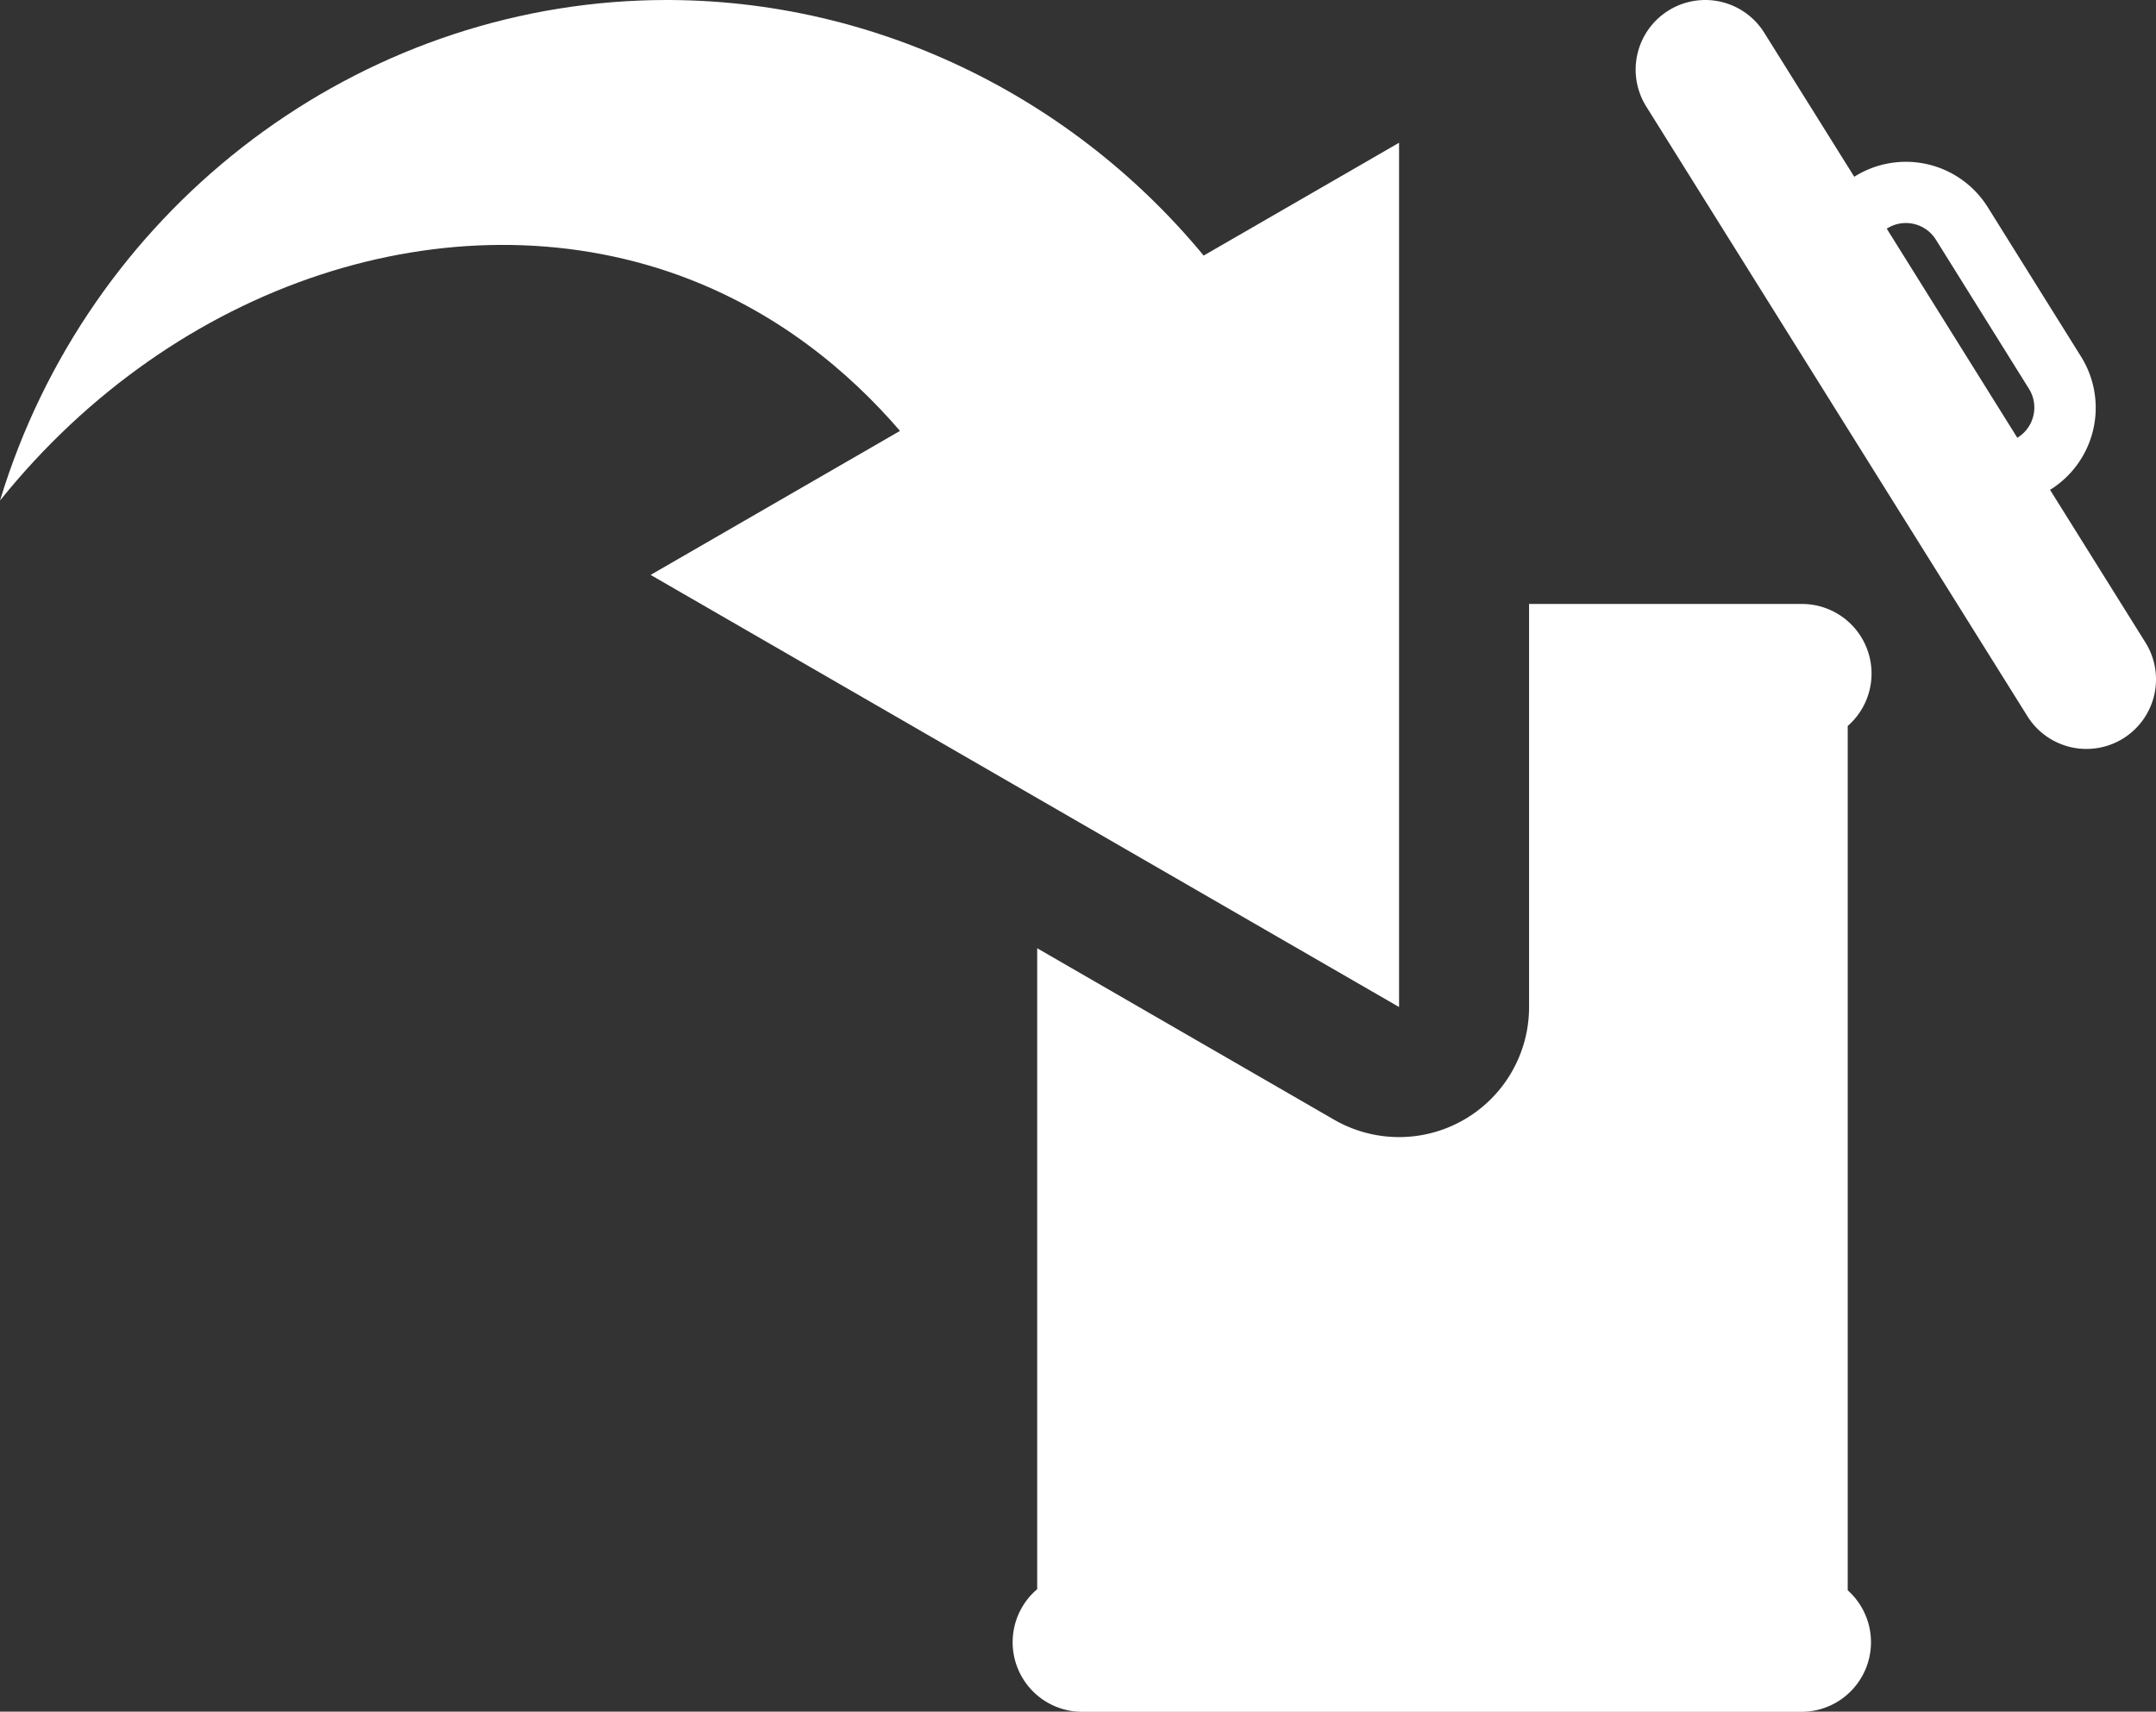
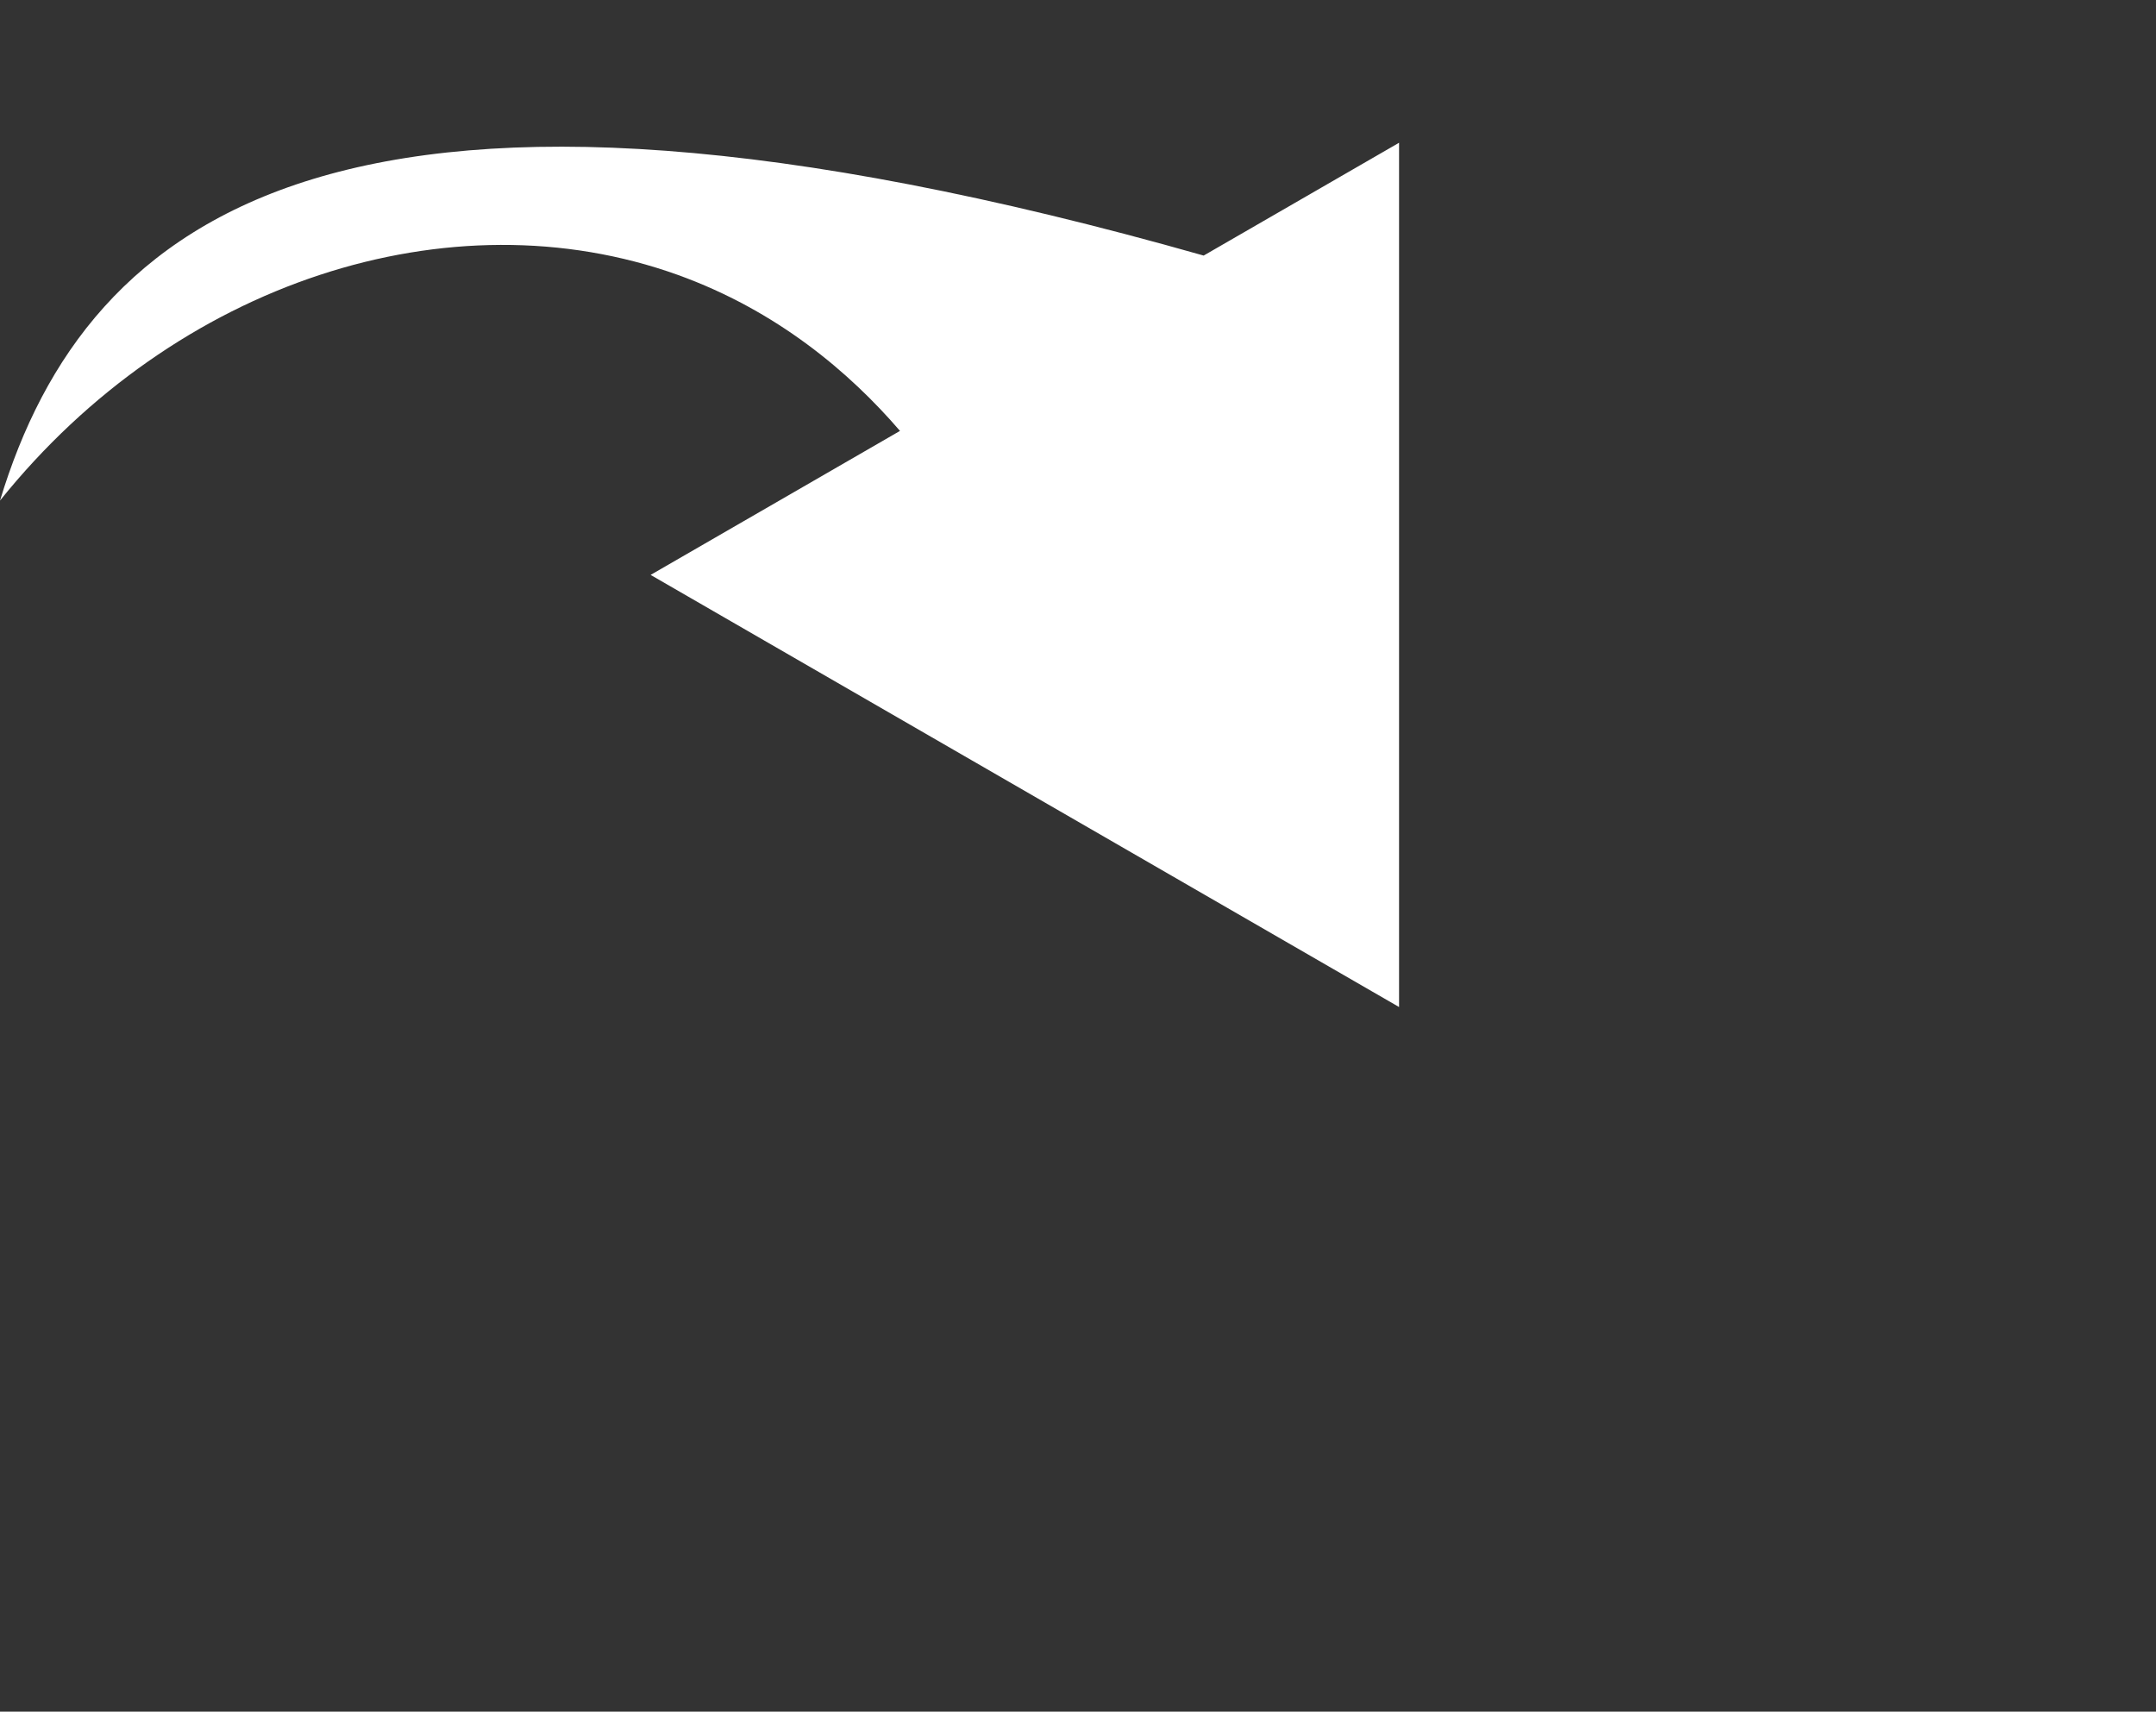
<svg xmlns="http://www.w3.org/2000/svg" viewBox="0 0 482.42 382.97">
  <rect x="0" y="0" width="482.42" height="382.97" fill="#333333" stroke="none" />
  <defs>
    <style>.cls-1{fill:#fff;}</style>
  </defs>
  <g id="Слой_2" data-name="Слой 2">
    <g id="Слой_1-2" data-name="Слой 1">
-       <path class="cls-1" d="M269.33,57.18c-30.57-37-77-59-126.14-57.06C77.37,2.72,19.49,47.74,0,112,39.35,63,100.77,43.25,151.62,61.49c22.21,8,38.43,21.76,49.76,34.92l-55.8,32.22,167.47,96.68V31.94Z" />
-       <path class="cls-1" d="M480.05,143.74l-21.36-34.18.09,0a21.61,21.61,0,0,0,6.87-29.77L444.77,46.35A21.6,21.6,0,0,0,415,39.49l-.1.06L394.76,7.32a15.56,15.56,0,0,0-21.45-4.95h0a15.57,15.57,0,0,0-4.95,21.46l85.29,136.42a15.58,15.58,0,0,0,21.46,4.95h0A15.57,15.57,0,0,0,480.05,143.74ZM422.27,51.1a7.91,7.91,0,0,1,10.89,2.51L454,87a7.91,7.91,0,0,1-2.52,10.89l-.09.06L422.17,51.16Z" />
-       <path class="cls-1" d="M413.44,355.78V162.43a15.57,15.57,0,0,0-10.24-27.3H342.14v90.18a29.09,29.09,0,0,1-43.64,25.2l-66.42-38.35v143.4A15.57,15.57,0,0,0,242.19,383H403.07a15.57,15.57,0,0,0,10.37-27.19Z" />
+       <path class="cls-1" d="M269.33,57.18C77.37,2.72,19.49,47.74,0,112,39.35,63,100.77,43.25,151.62,61.49c22.21,8,38.43,21.76,49.76,34.92l-55.8,32.22,167.47,96.68V31.94Z" />
    </g>
  </g>
</svg>